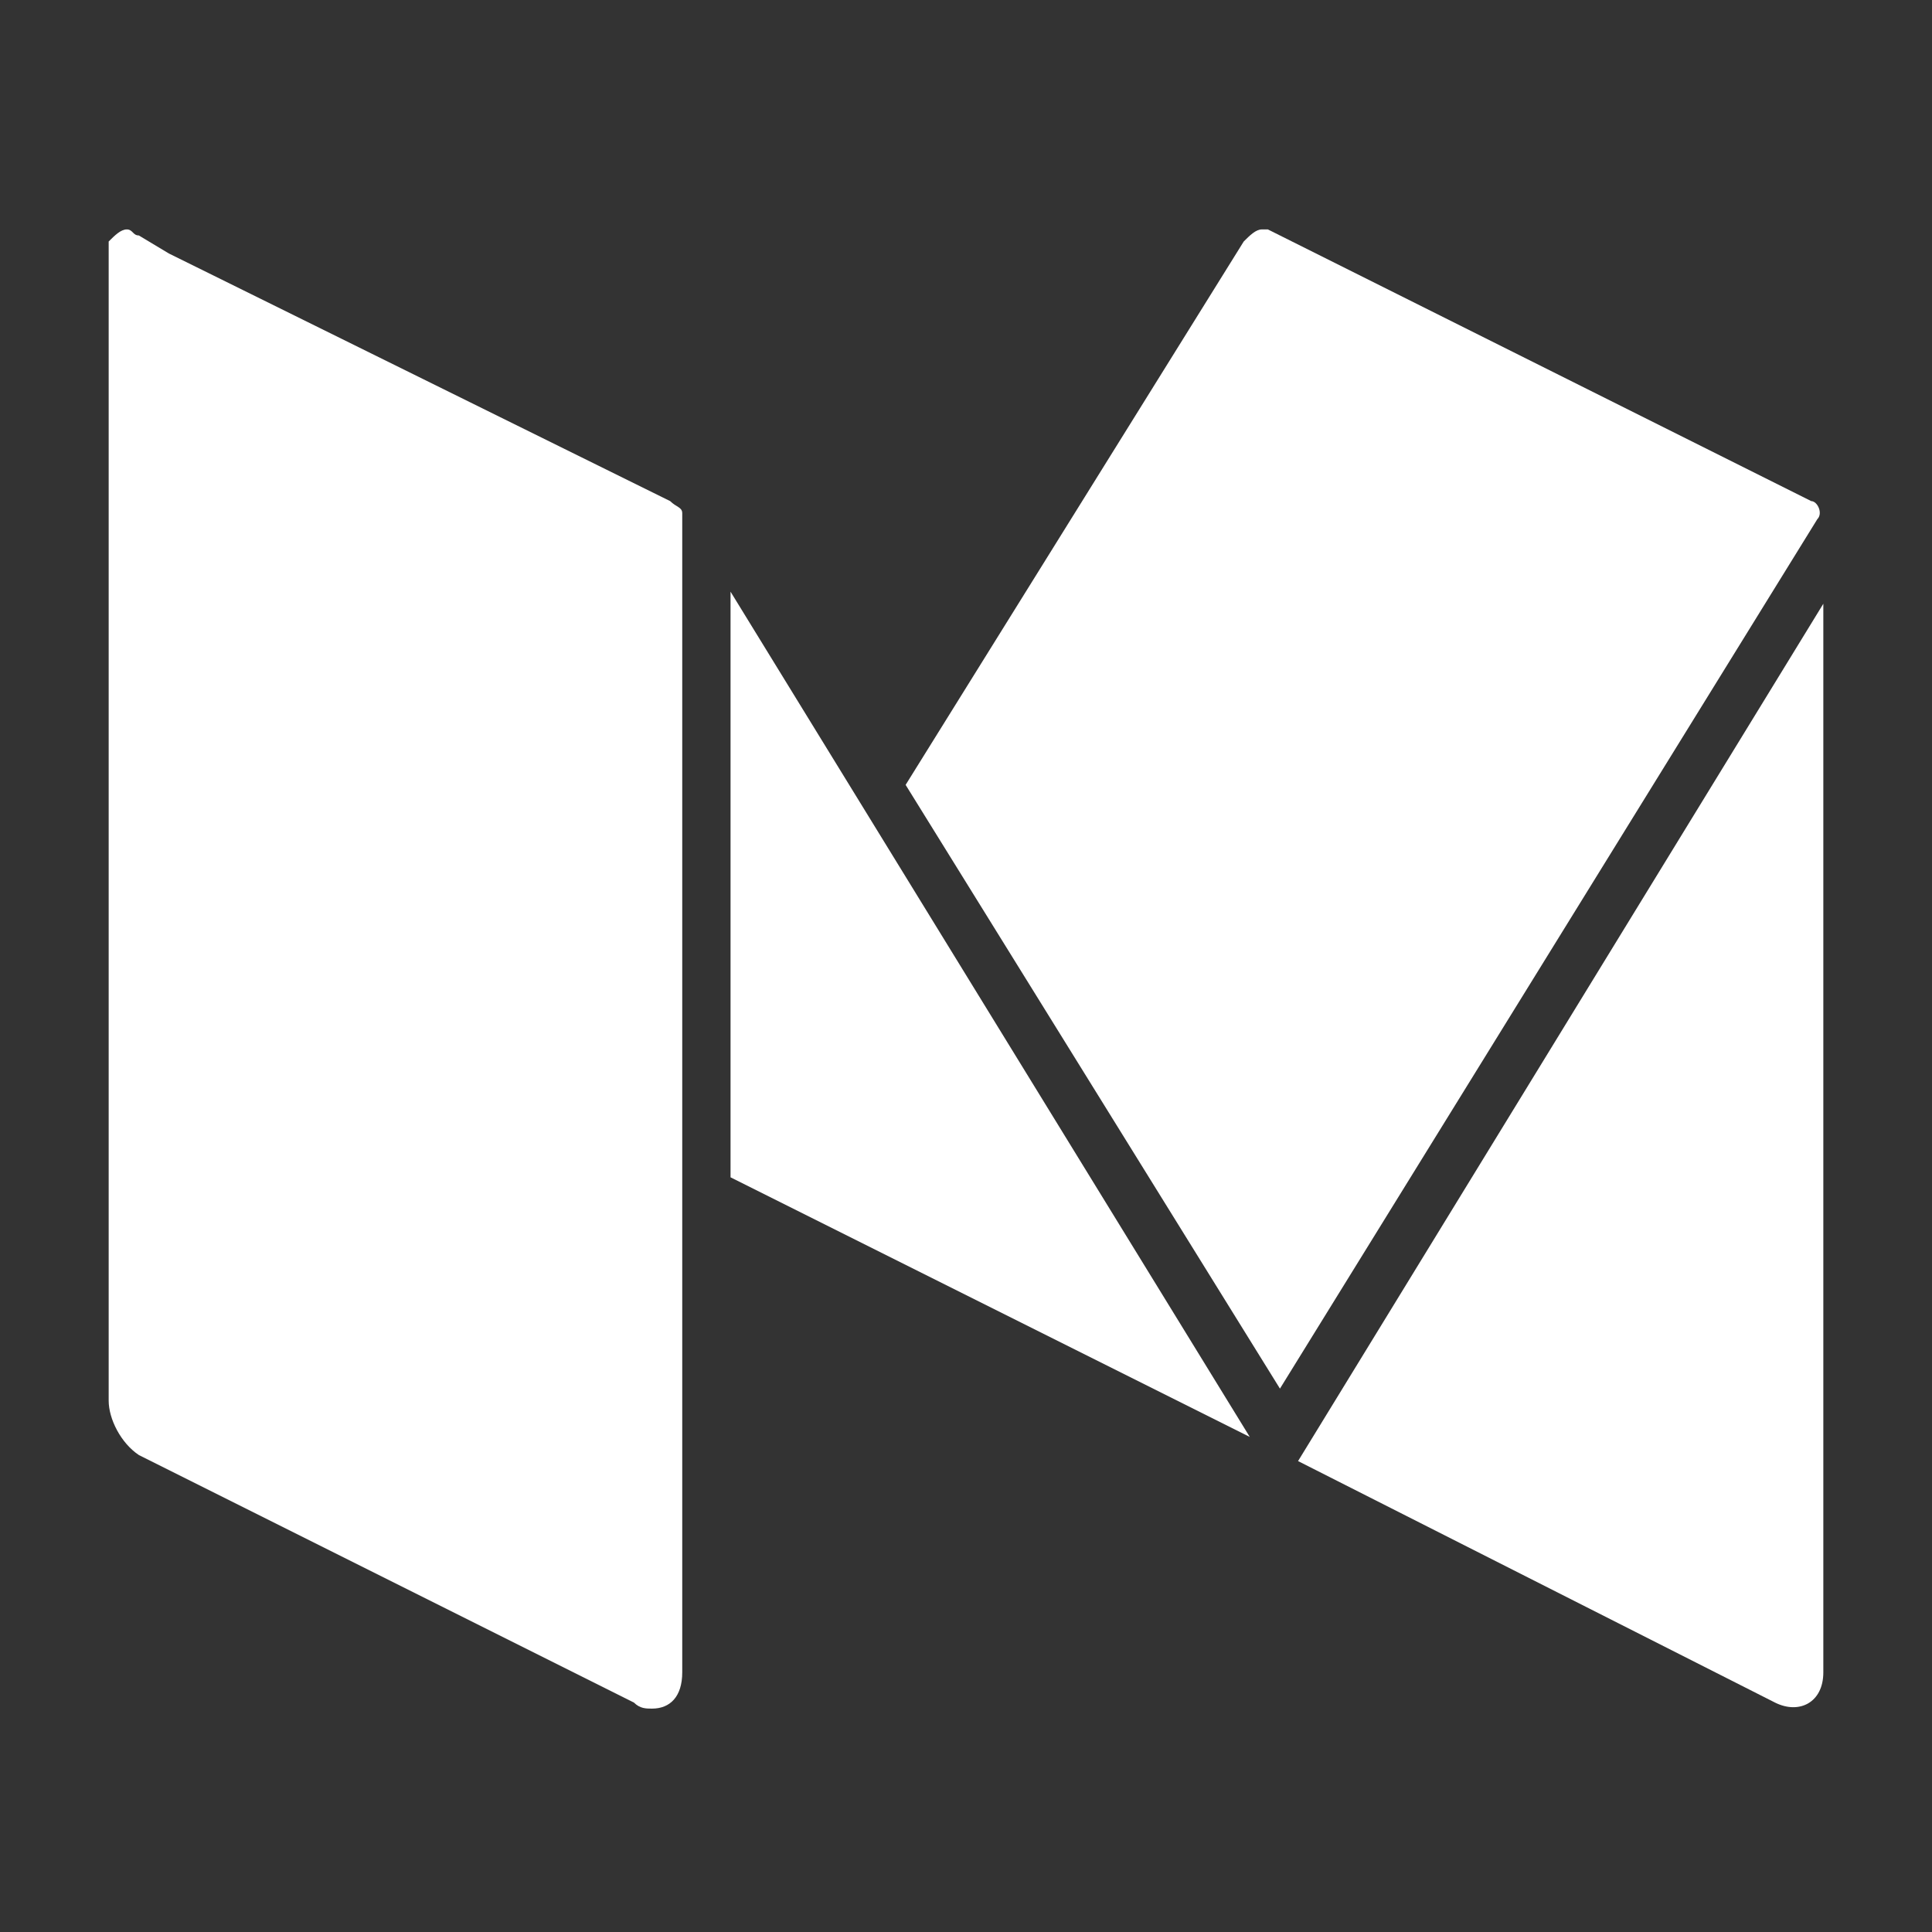
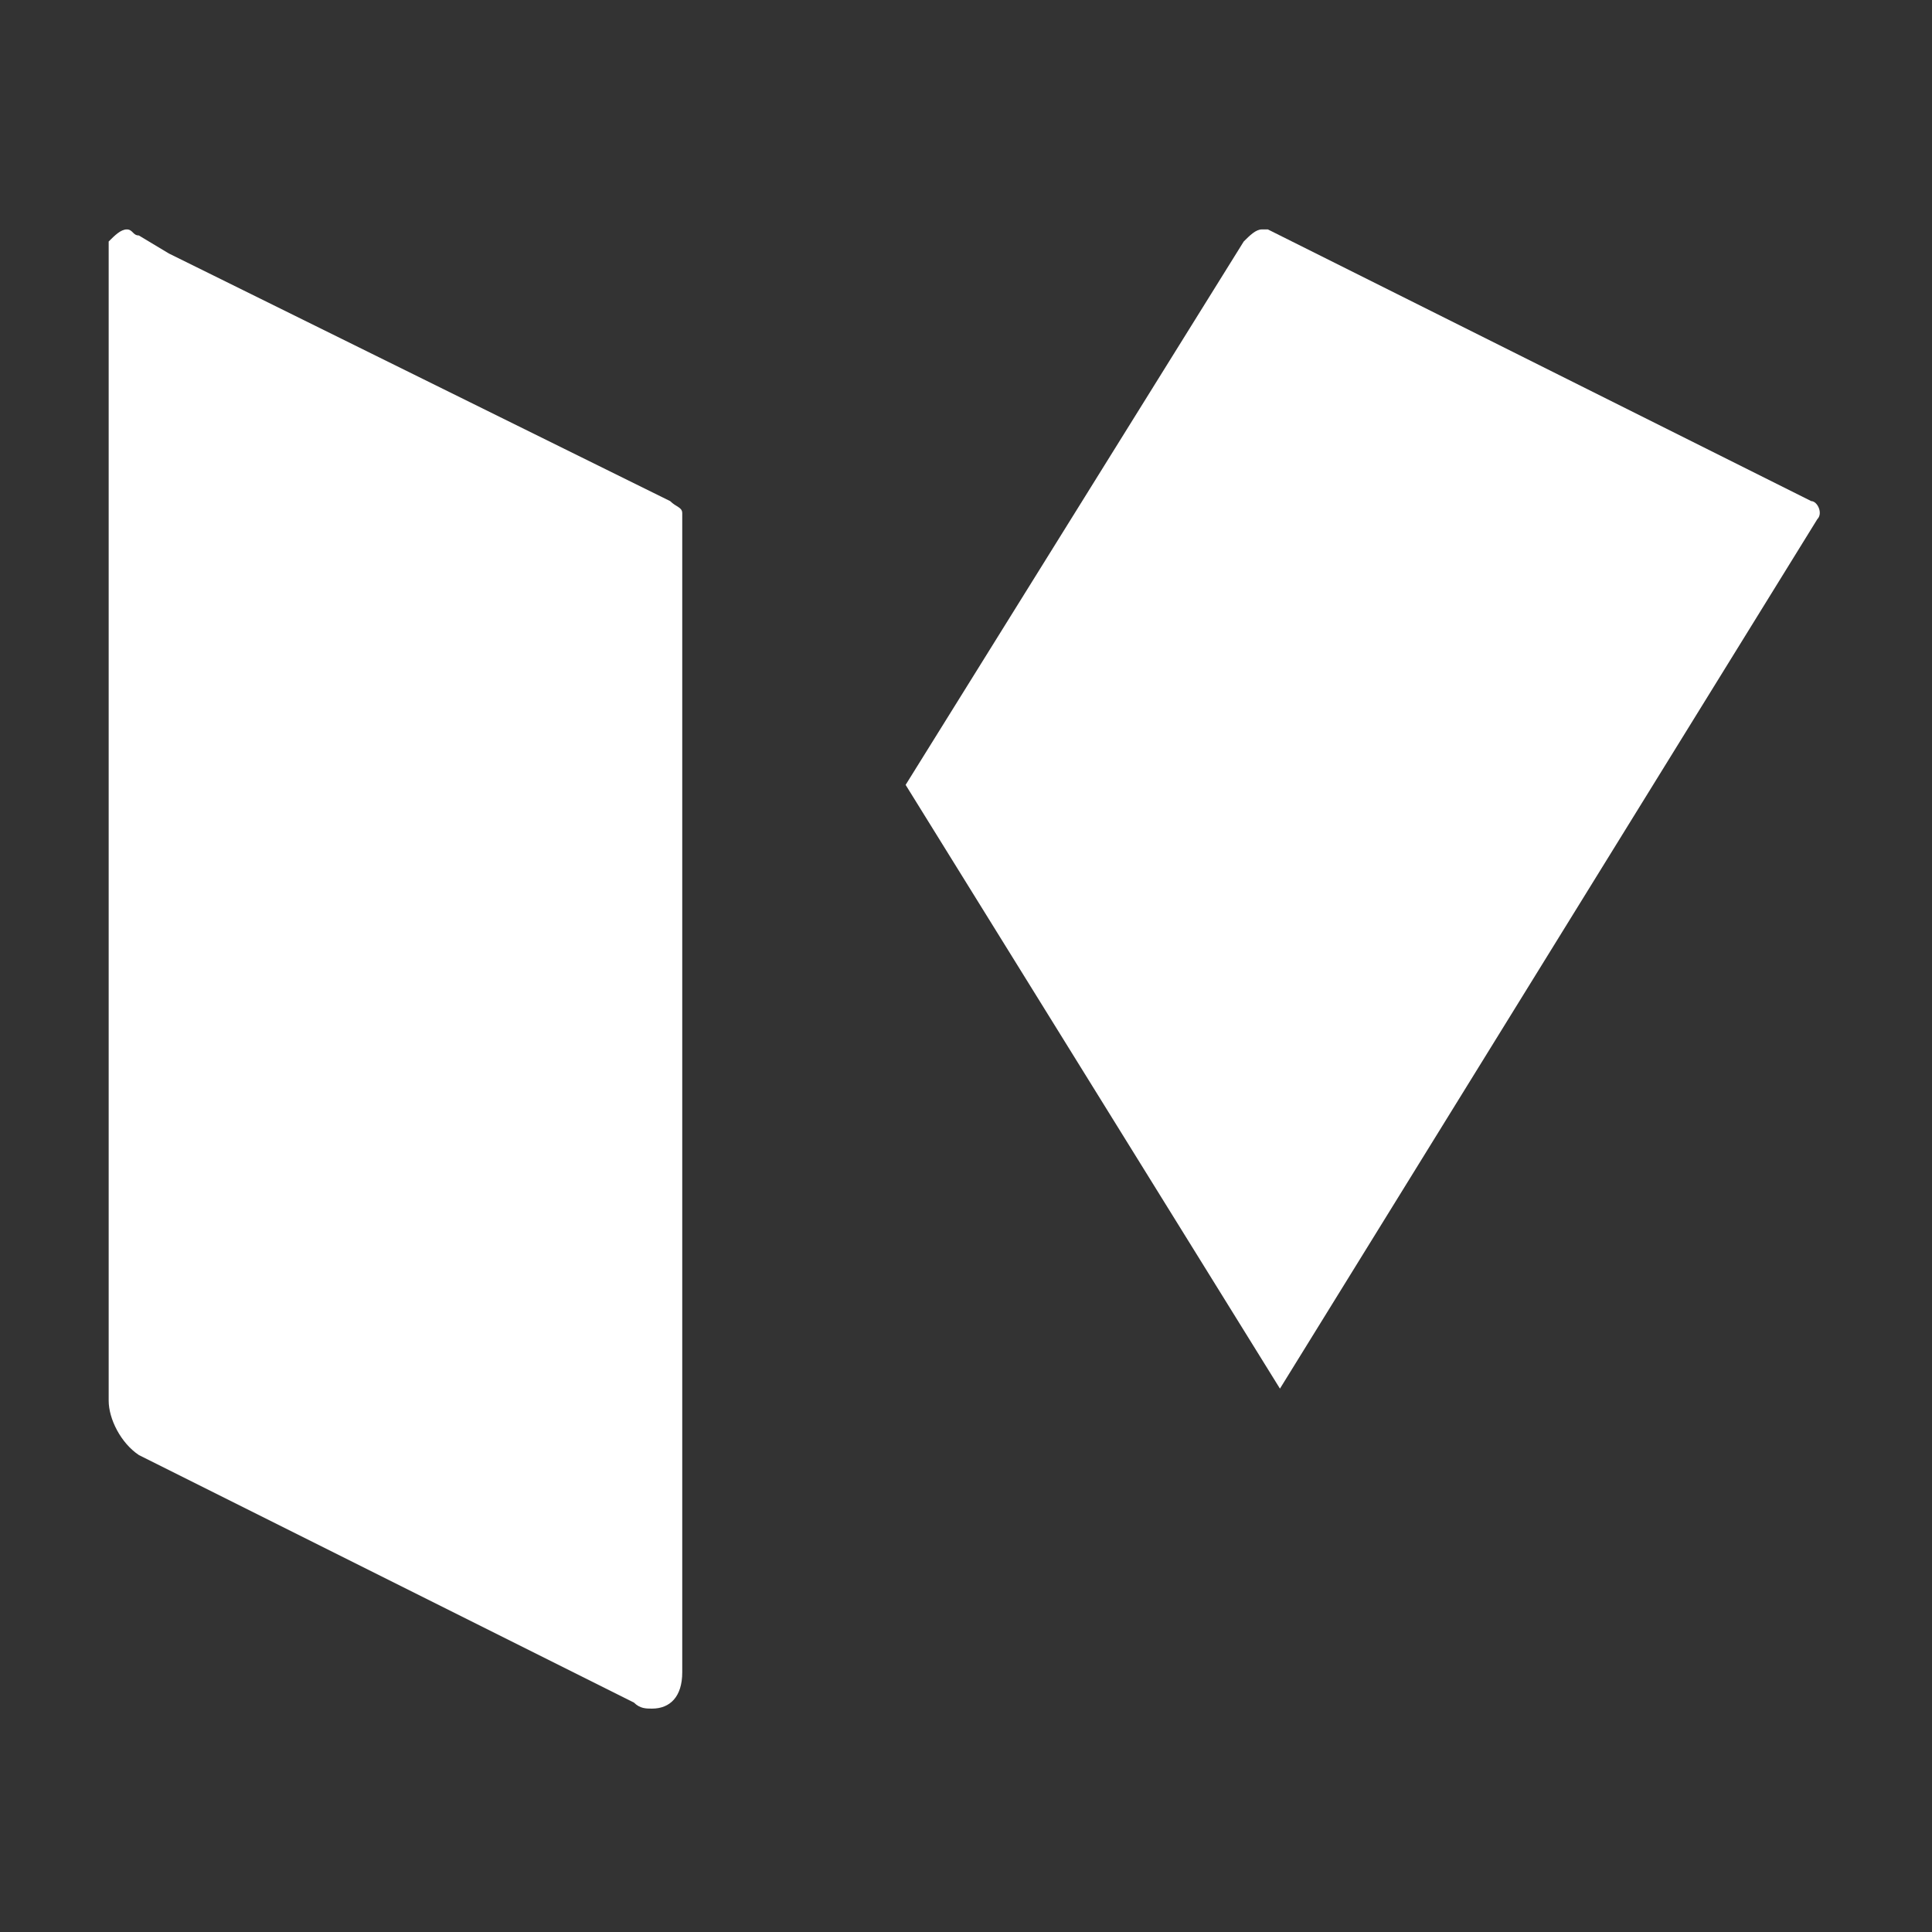
<svg xmlns="http://www.w3.org/2000/svg" enable-background="new 0 0 32 32" viewBox="0 0 32 32">
  <rect x="0" y="0" width="32" height="32" fill="#333333" stroke="none" />
  <g fill="#fff">
    <path d="m30 8.3-9-4.5h-.1c-.1 0-.2.1-.3.2l-5.6 9 6.2 10 8.9-14.4c.1-.1 0-.3-.1-.3z" />
-     <path d="m12.1 9.8v9.7l8.6 4.3z" />
-     <path d="m21.5 24.2 7.9 4c .4.2.8 0 .8-.5v-17.7z" />
    <path d="m11.1 8.3-8.3-4.1-.5-.3c-.1 0-.1-.1-.2-.1s-.2.1-.3.2v.2 19c0 .3.2.7.5.9l8.2 4.1c.1.1.2.1.3.1.3 0 .5-.2.5-.6v-19.2c0-.1-.1-.1-.2-.2z" />
  </g>
</svg>